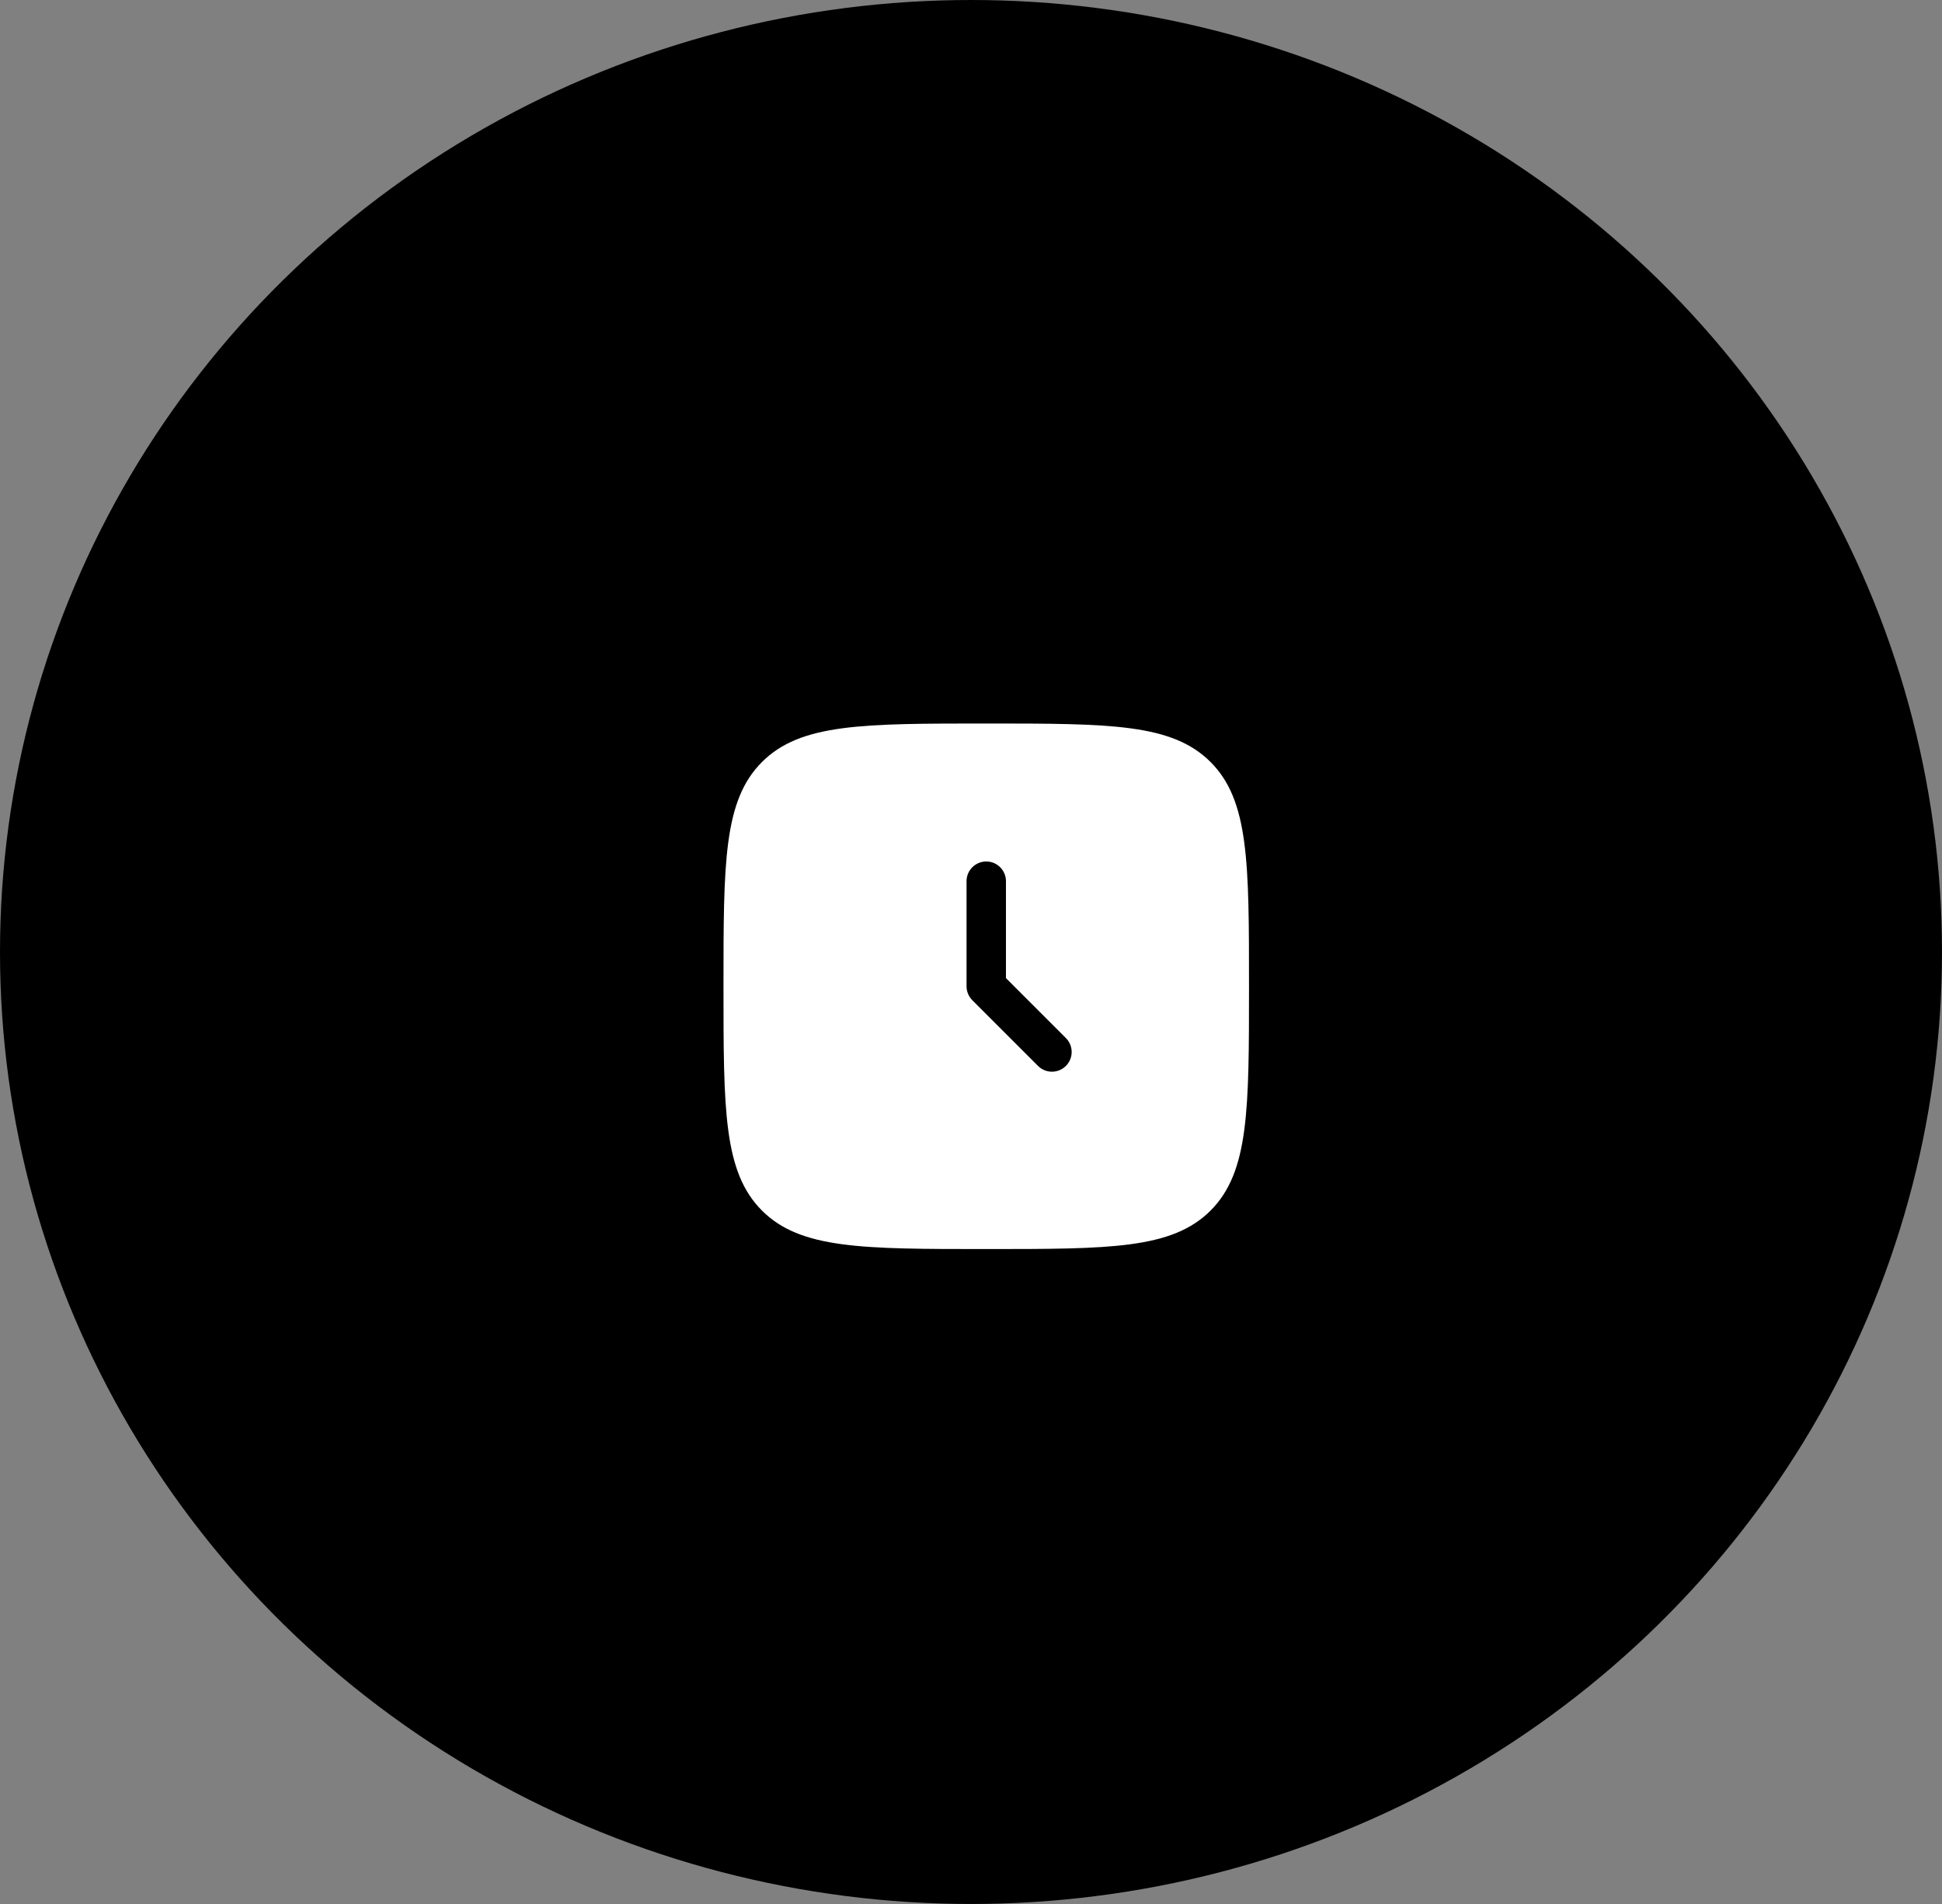
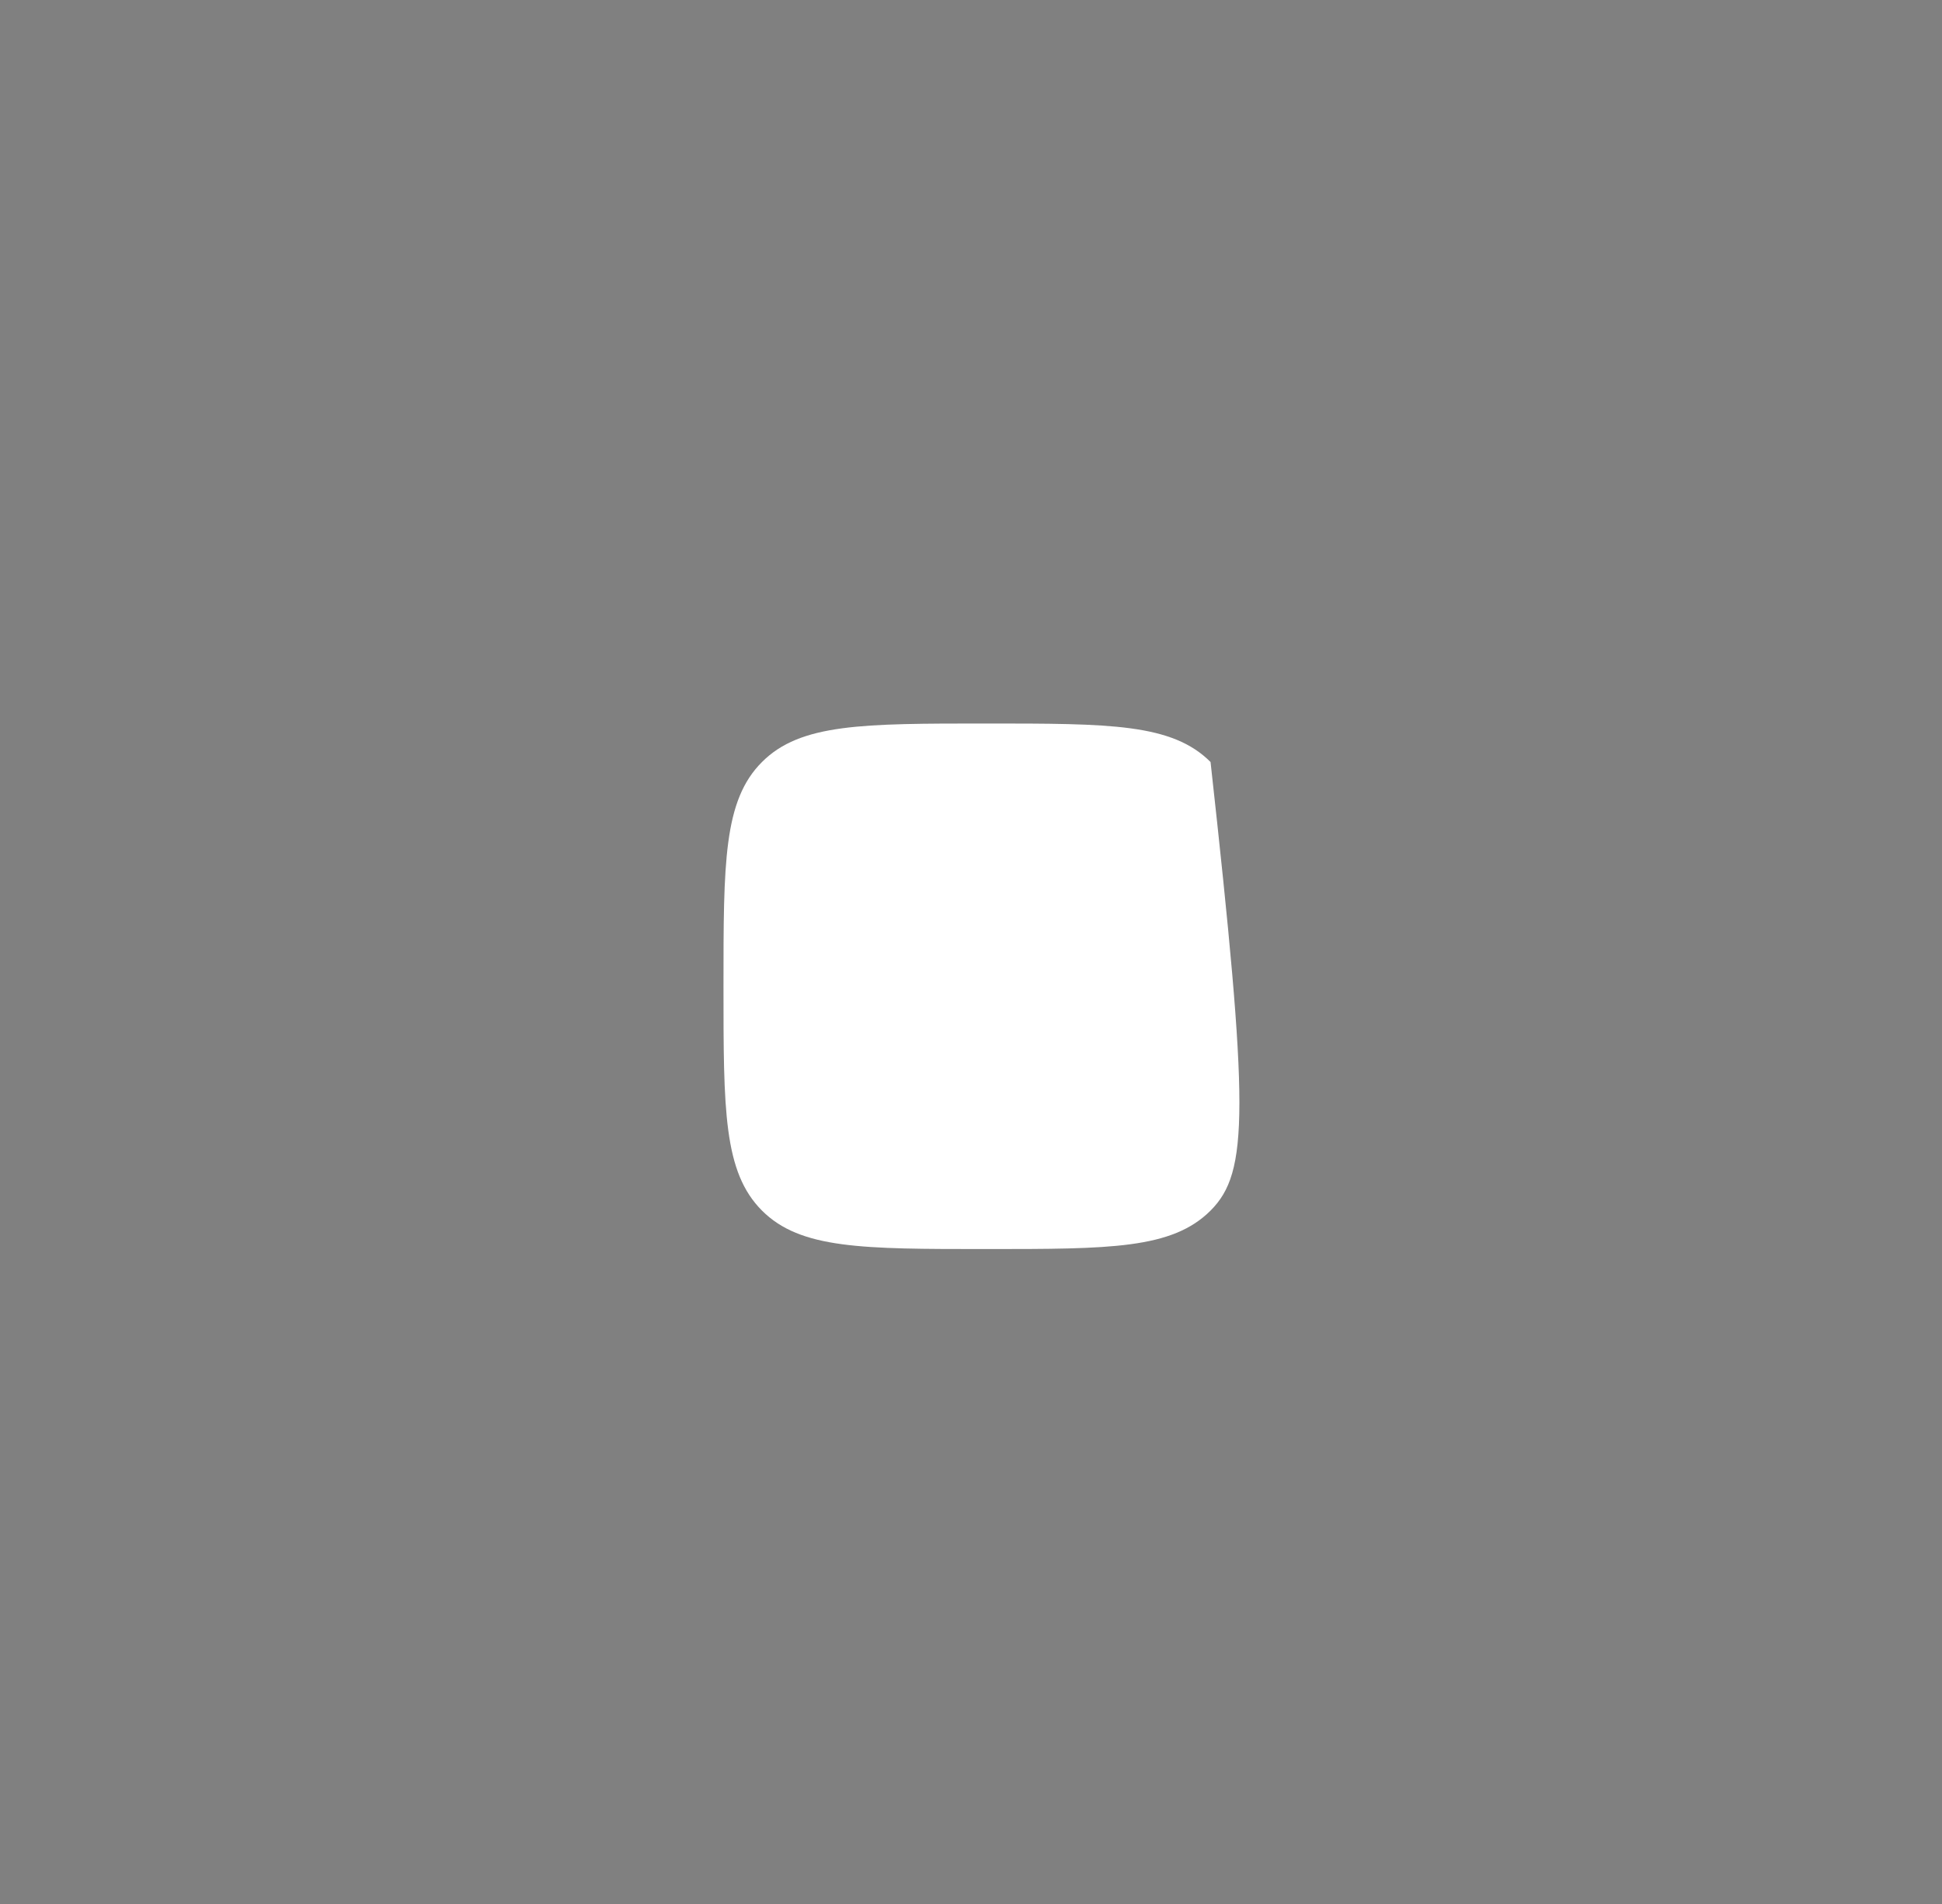
<svg xmlns="http://www.w3.org/2000/svg" width="51" height="50" viewBox="0 0 51 50" fill="none">
  <rect x="0" y="0" width="51" height="50" fill="#808080" stroke="none" />
-   <ellipse cx="25.5" cy="25" rx="25.5" ry="25" fill="black" />
-   <path d="M19 25.901C19 22.648 19 21.021 20.011 20.011C21.021 19 22.648 19 25.901 19C29.154 19 30.78 19 31.791 20.011C32.801 21.021 32.801 22.648 32.801 25.901C32.801 29.154 32.801 30.78 31.791 31.791C30.78 32.801 29.154 32.801 25.901 32.801C22.648 32.801 21.021 32.801 20.011 31.791C19 30.78 19 29.154 19 25.901Z" fill="white" />
-   <path fill-rule="evenodd" clip-rule="evenodd" d="M25.901 22.623C26.186 22.623 26.418 22.855 26.418 23.14V25.686L27.992 27.26C28.194 27.462 28.194 27.79 27.992 27.992C27.79 28.194 27.462 28.194 27.26 27.992L25.535 26.267C25.438 26.169 25.383 26.038 25.383 25.901V23.14C25.383 22.855 25.615 22.623 25.901 22.623Z" fill="black" />
+   <path d="M19 25.901C19 22.648 19 21.021 20.011 20.011C21.021 19 22.648 19 25.901 19C29.154 19 30.78 19 31.791 20.011C32.801 29.154 32.801 30.78 31.791 31.791C30.78 32.801 29.154 32.801 25.901 32.801C22.648 32.801 21.021 32.801 20.011 31.791C19 30.78 19 29.154 19 25.901Z" fill="white" />
</svg>